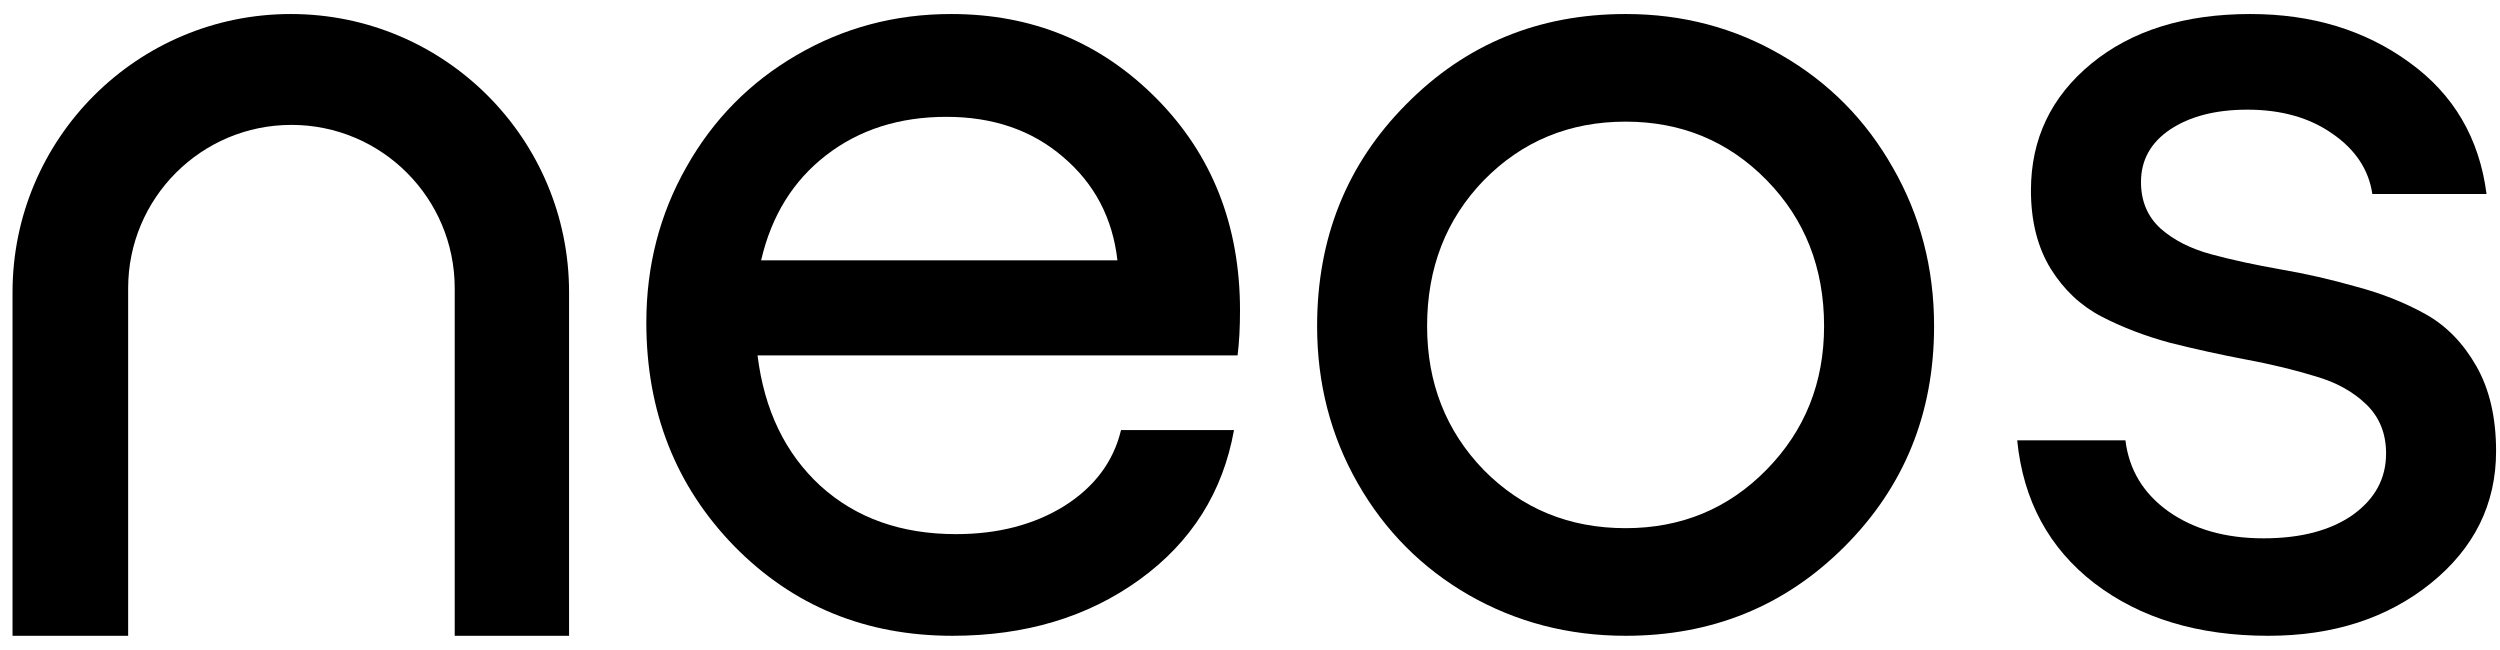
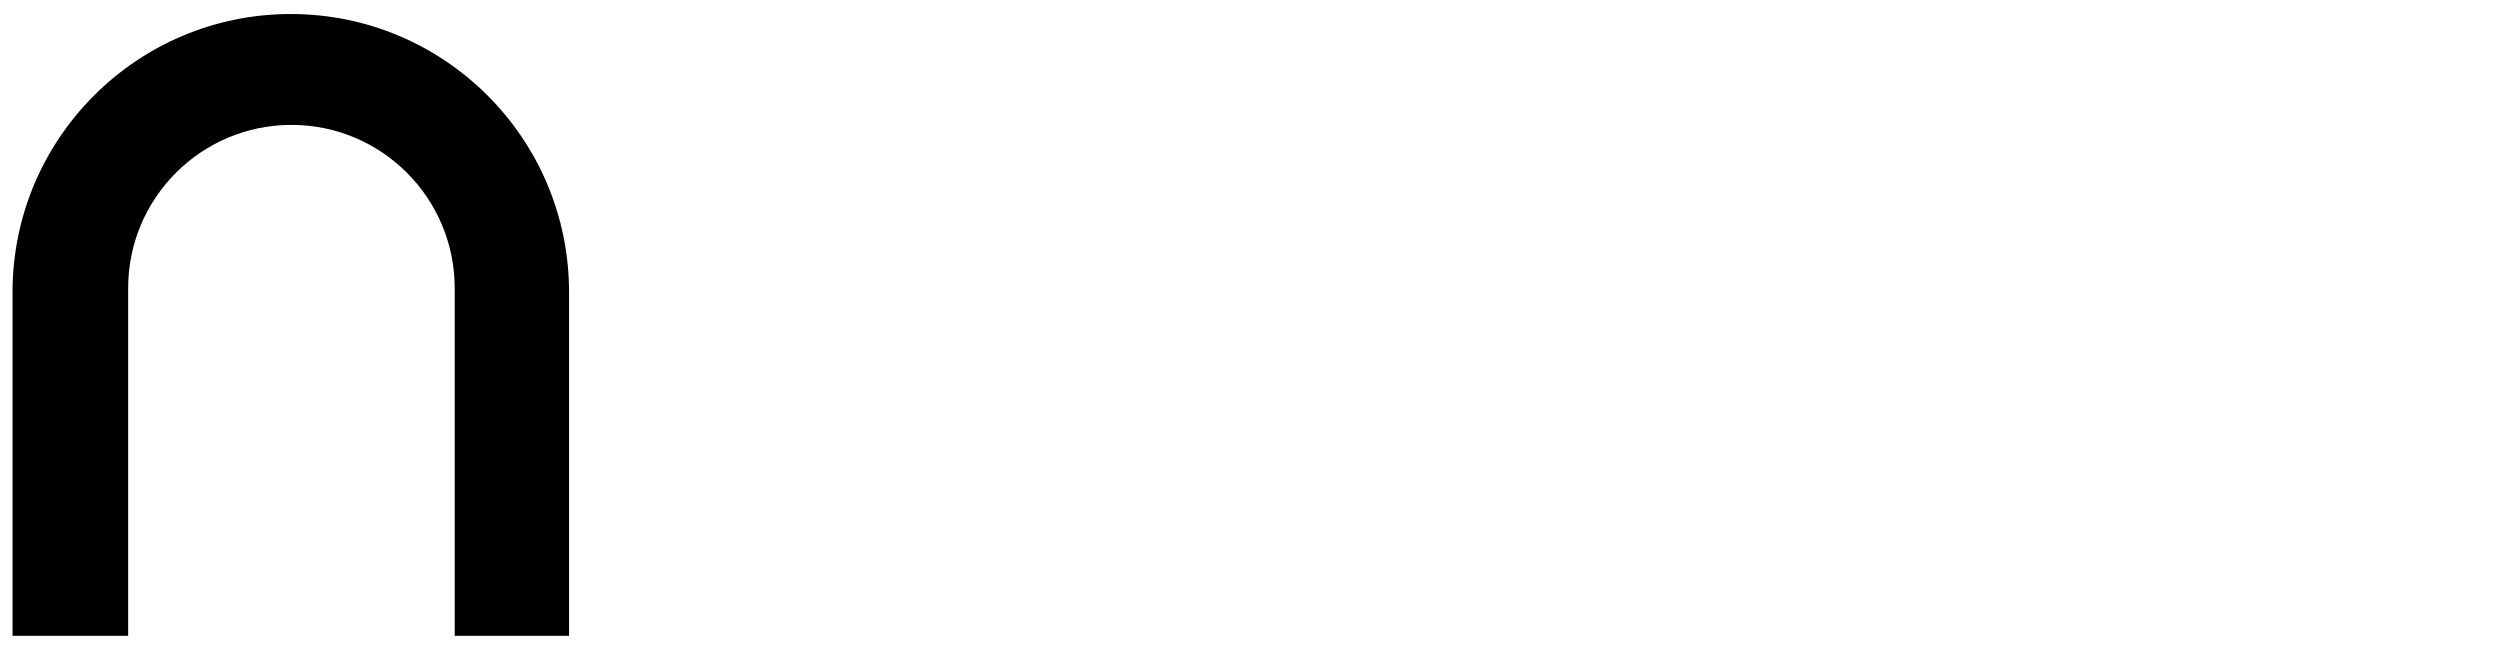
<svg xmlns="http://www.w3.org/2000/svg" fill="none" viewBox="25.773 4.113 45.298 11.773" style="max-height: 500px" width="45.298" height="11.773">
-   <path fill="black" d="M5.836 0.906L9.059 6.49V0.044C9.369 0.015 9.683 0 10 0C10.317 0 10.631 0.015 10.941 0.044V6.49L14.165 0.906C14.739 1.169 15.283 1.485 15.793 1.848L12.57 7.43L18.152 4.207C18.515 4.717 18.831 5.261 19.094 5.835L13.51 9.059L19.956 9.059C19.985 9.369 20 9.683 20 10C20 10.317 19.985 10.631 19.956 10.941H13.51L19.094 14.165C18.831 14.739 18.515 15.283 18.152 15.793L12.57 12.57L15.793 18.152C15.283 18.515 14.739 18.831 14.165 19.094L10.941 13.51V19.956C10.631 19.985 10.317 20 10 20C9.683 20 9.369 19.985 9.059 19.956V13.51L5.836 19.094C5.261 18.831 4.717 18.515 4.207 18.152L7.43 12.57L1.848 15.793C1.485 15.283 1.169 14.739 0.906 14.164L6.49 10.941H0.044C0.015 10.631 0 10.317 0 10C0 9.683 0.015 9.369 0.044 9.059L6.49 9.059L0.906 5.836C1.169 5.261 1.485 4.717 1.848 4.207L7.43 7.43L4.207 1.848C4.717 1.485 5.261 1.169 5.836 0.906ZM7.65 10L10 7.65L12.351 10L10 12.35L7.65 10Z" clip-rule="evenodd" fill-rule="evenodd" />
-   <path fill="black" d="M66.873 15.633C65.602 15.633 64.551 15.315 63.721 14.68C62.897 14.044 62.431 13.181 62.323 12.091H64.284C64.349 12.625 64.609 13.055 65.064 13.38C65.526 13.705 66.1 13.867 66.786 13.867C67.458 13.867 67.996 13.726 68.4 13.445C68.805 13.156 69.007 12.784 69.007 12.329C69.007 11.968 68.888 11.672 68.649 11.441C68.411 11.21 68.104 11.04 67.729 10.932C67.353 10.816 66.934 10.715 66.472 10.628C66.017 10.542 65.558 10.441 65.096 10.325C64.641 10.202 64.226 10.043 63.85 9.848C63.475 9.653 63.168 9.364 62.93 8.982C62.691 8.592 62.572 8.119 62.572 7.563C62.572 6.631 62.937 5.866 63.666 5.266C64.396 4.667 65.356 4.367 66.548 4.367C67.667 4.367 68.628 4.66 69.429 5.244C70.231 5.822 70.697 6.617 70.827 7.628H68.758C68.693 7.187 68.451 6.822 68.032 6.534C67.62 6.245 67.108 6.1 66.494 6.1C65.923 6.1 65.457 6.219 65.096 6.458C64.742 6.696 64.566 7.014 64.566 7.411C64.566 7.758 64.685 8.039 64.923 8.256C65.161 8.465 65.468 8.621 65.844 8.722C66.219 8.823 66.635 8.913 67.09 8.993C67.552 9.072 68.01 9.177 68.465 9.307C68.927 9.429 69.346 9.596 69.722 9.805C70.097 10.014 70.404 10.329 70.643 10.748C70.881 11.166 71 11.679 71 12.286C71 13.246 70.606 14.044 69.819 14.68C69.032 15.315 68.05 15.633 66.873 15.633Z" />
-   <path fill="black" d="M55.228 4.367C56.26 4.367 57.203 4.616 58.055 5.114C58.907 5.606 59.579 6.284 60.07 7.151C60.568 8.018 60.817 8.975 60.817 10.022C60.817 11.603 60.276 12.936 59.192 14.019C58.116 15.095 56.795 15.633 55.228 15.633C54.195 15.633 53.249 15.387 52.389 14.896C51.537 14.405 50.866 13.73 50.375 12.871C49.884 12.011 49.638 11.062 49.638 10.022C49.638 8.426 50.176 7.086 51.252 6.003C52.328 4.912 53.653 4.367 55.228 4.367ZM55.228 6.317C54.209 6.317 53.354 6.671 52.66 7.378C51.974 8.086 51.631 8.967 51.631 10.022C51.631 11.054 51.974 11.925 52.66 12.632C53.354 13.333 54.209 13.683 55.228 13.683C56.239 13.683 57.091 13.329 57.784 12.621C58.477 11.914 58.824 11.047 58.824 10.022C58.824 8.967 58.477 8.086 57.784 7.378C57.091 6.671 56.239 6.317 55.228 6.317Z" />
-   <path fill="black" d="M48.241 9.74C48.241 10.051 48.226 10.321 48.197 10.553H39.499C39.621 11.542 40.001 12.329 40.636 12.914C41.279 13.499 42.099 13.791 43.095 13.791C43.853 13.791 44.507 13.622 45.056 13.282C45.605 12.936 45.948 12.477 46.085 11.906H48.132C47.93 13.033 47.359 13.936 46.421 14.615C45.482 15.294 44.352 15.633 43.03 15.633C41.456 15.633 40.138 15.091 39.076 14.008C38.015 12.918 37.484 11.567 37.484 9.957C37.484 8.931 37.726 7.992 38.21 7.14C38.693 6.281 39.358 5.606 40.203 5.114C41.055 4.616 41.99 4.367 43.008 4.367C44.474 4.367 45.713 4.876 46.724 5.894C47.735 6.913 48.241 8.195 48.241 9.74ZM39.564 8.83H46.02C45.933 8.065 45.605 7.44 45.034 6.956C44.471 6.472 43.767 6.23 42.922 6.23C42.07 6.23 41.344 6.461 40.744 6.924C40.145 7.386 39.751 8.021 39.564 8.83Z" />
  <path fill="black" d="M28.095 15.633H26V9.409C26 6.624 28.257 4.367 31.042 4.367C33.827 4.367 36.084 6.624 36.084 9.409V15.633H34.012V9.335C34.012 7.701 32.688 6.376 31.054 6.376C29.42 6.376 28.095 7.701 28.095 9.335V15.633Z" />
</svg>